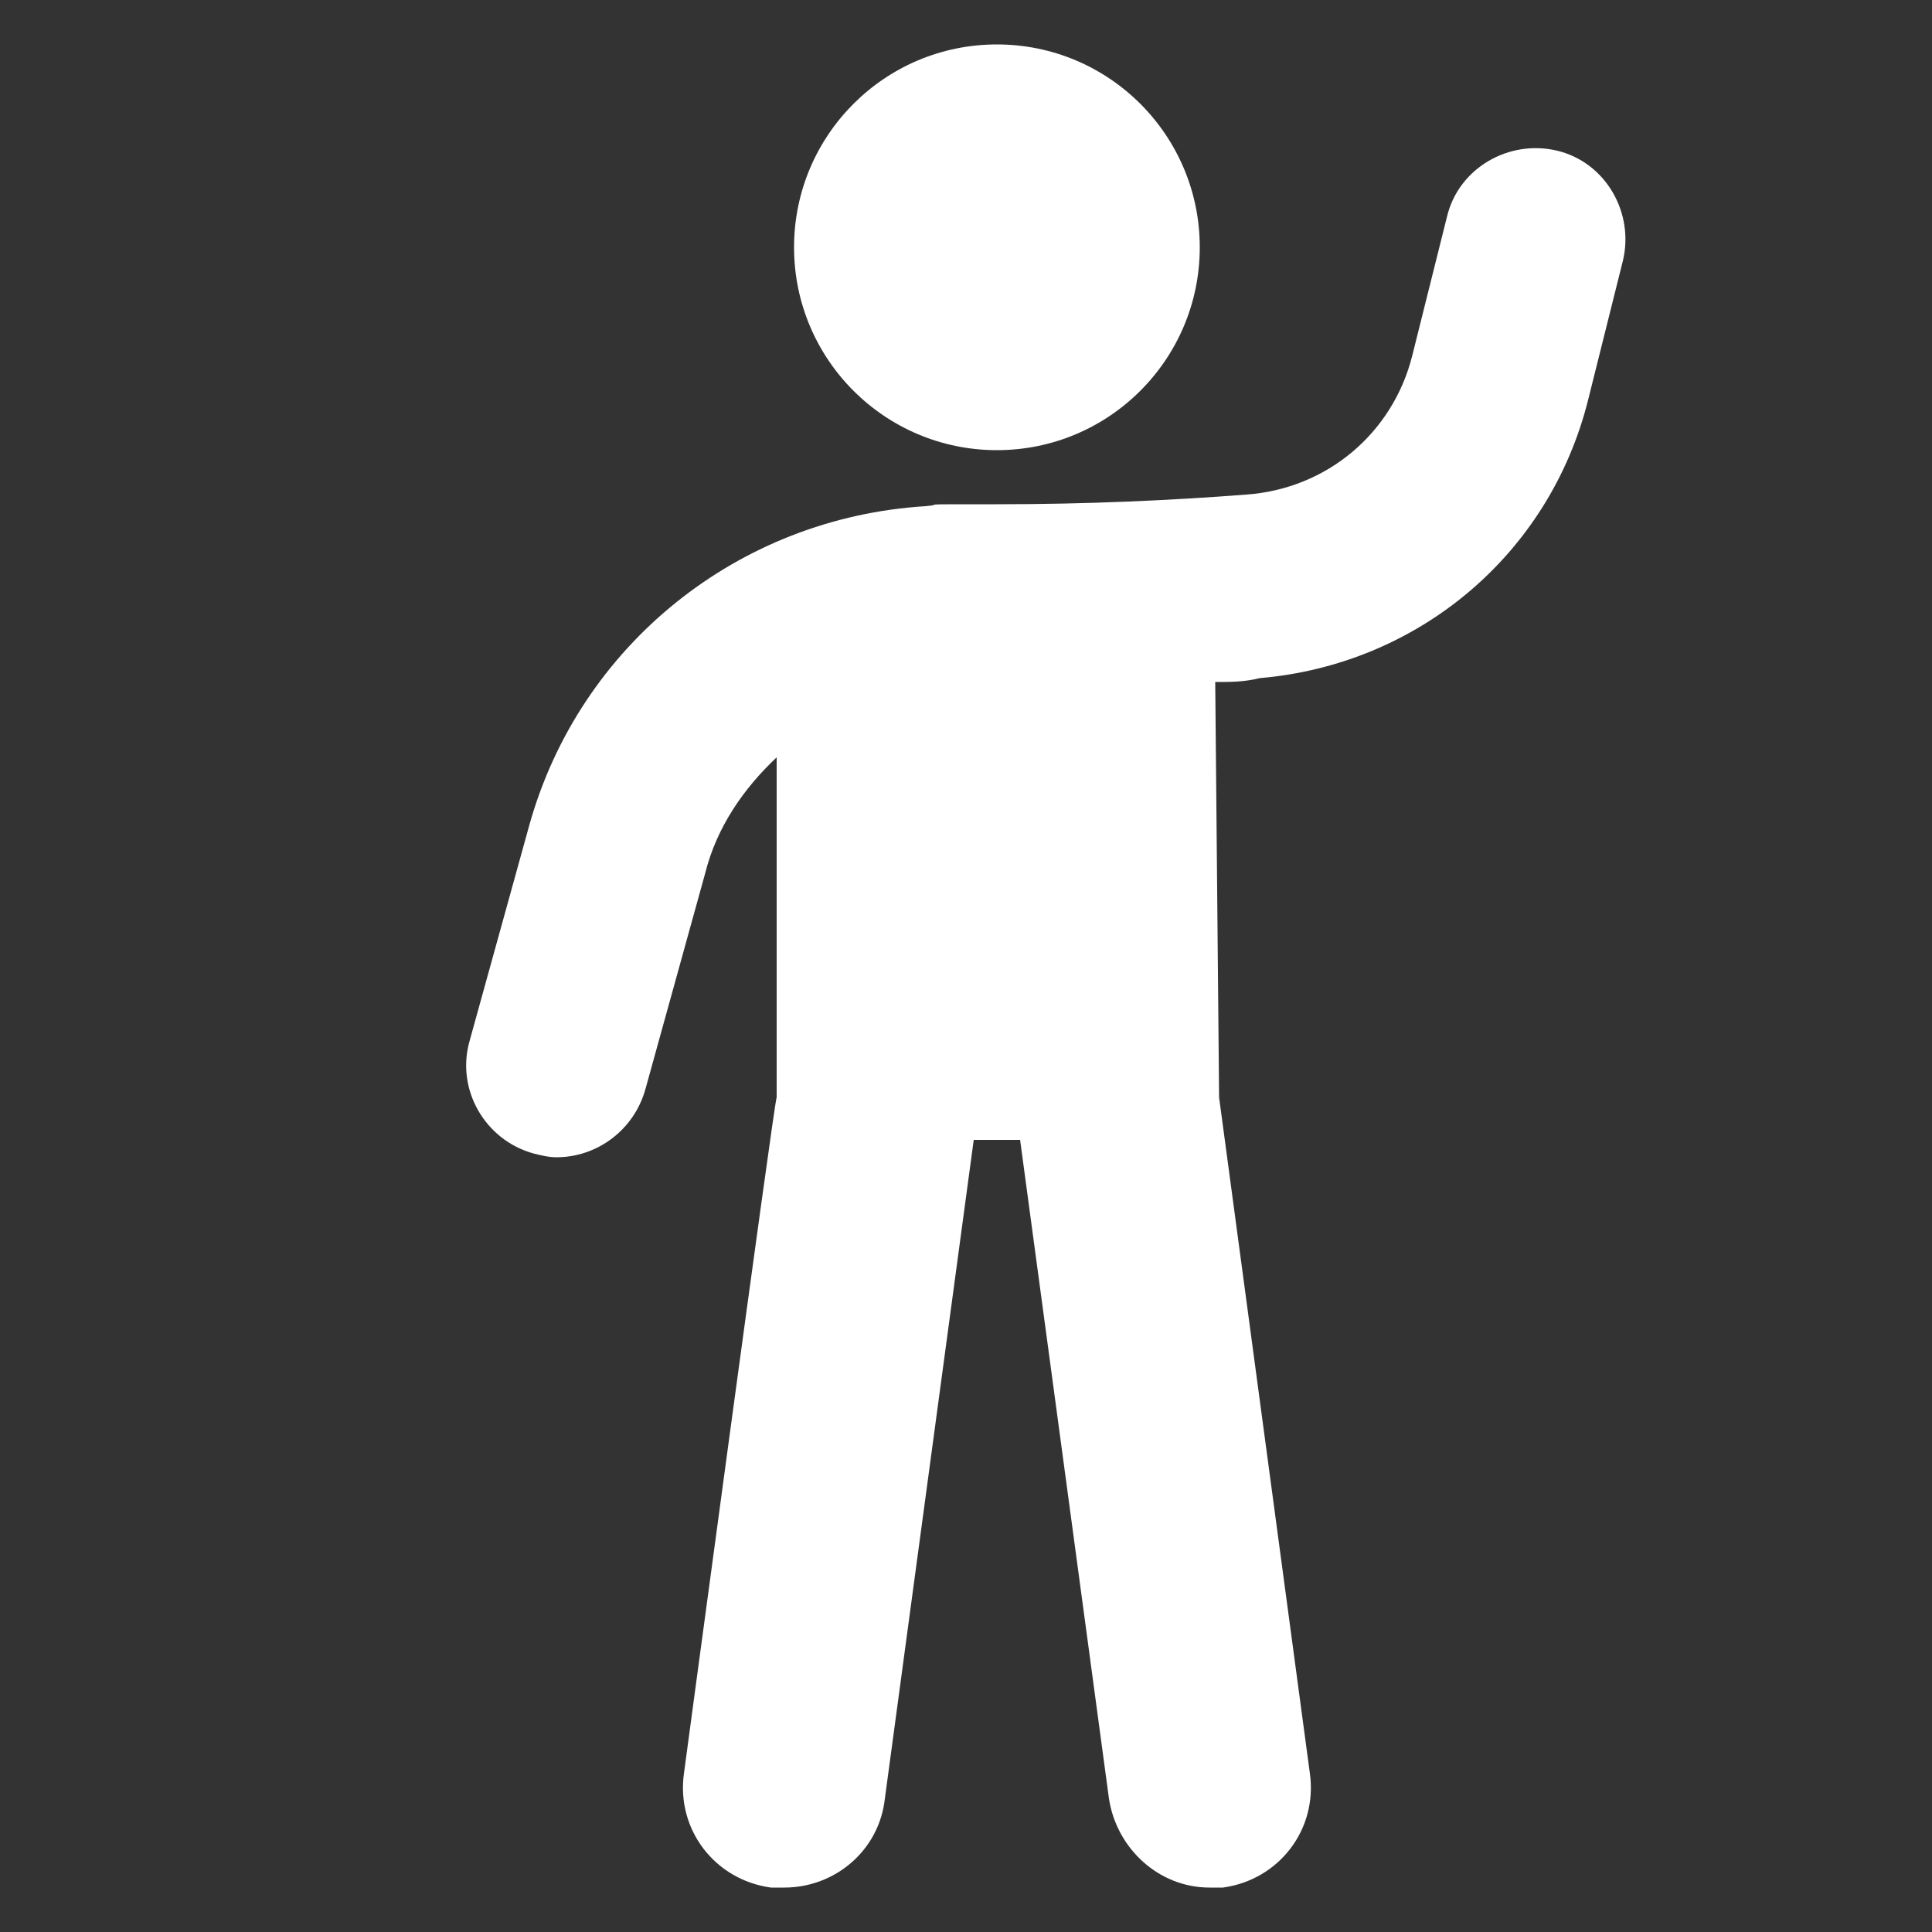
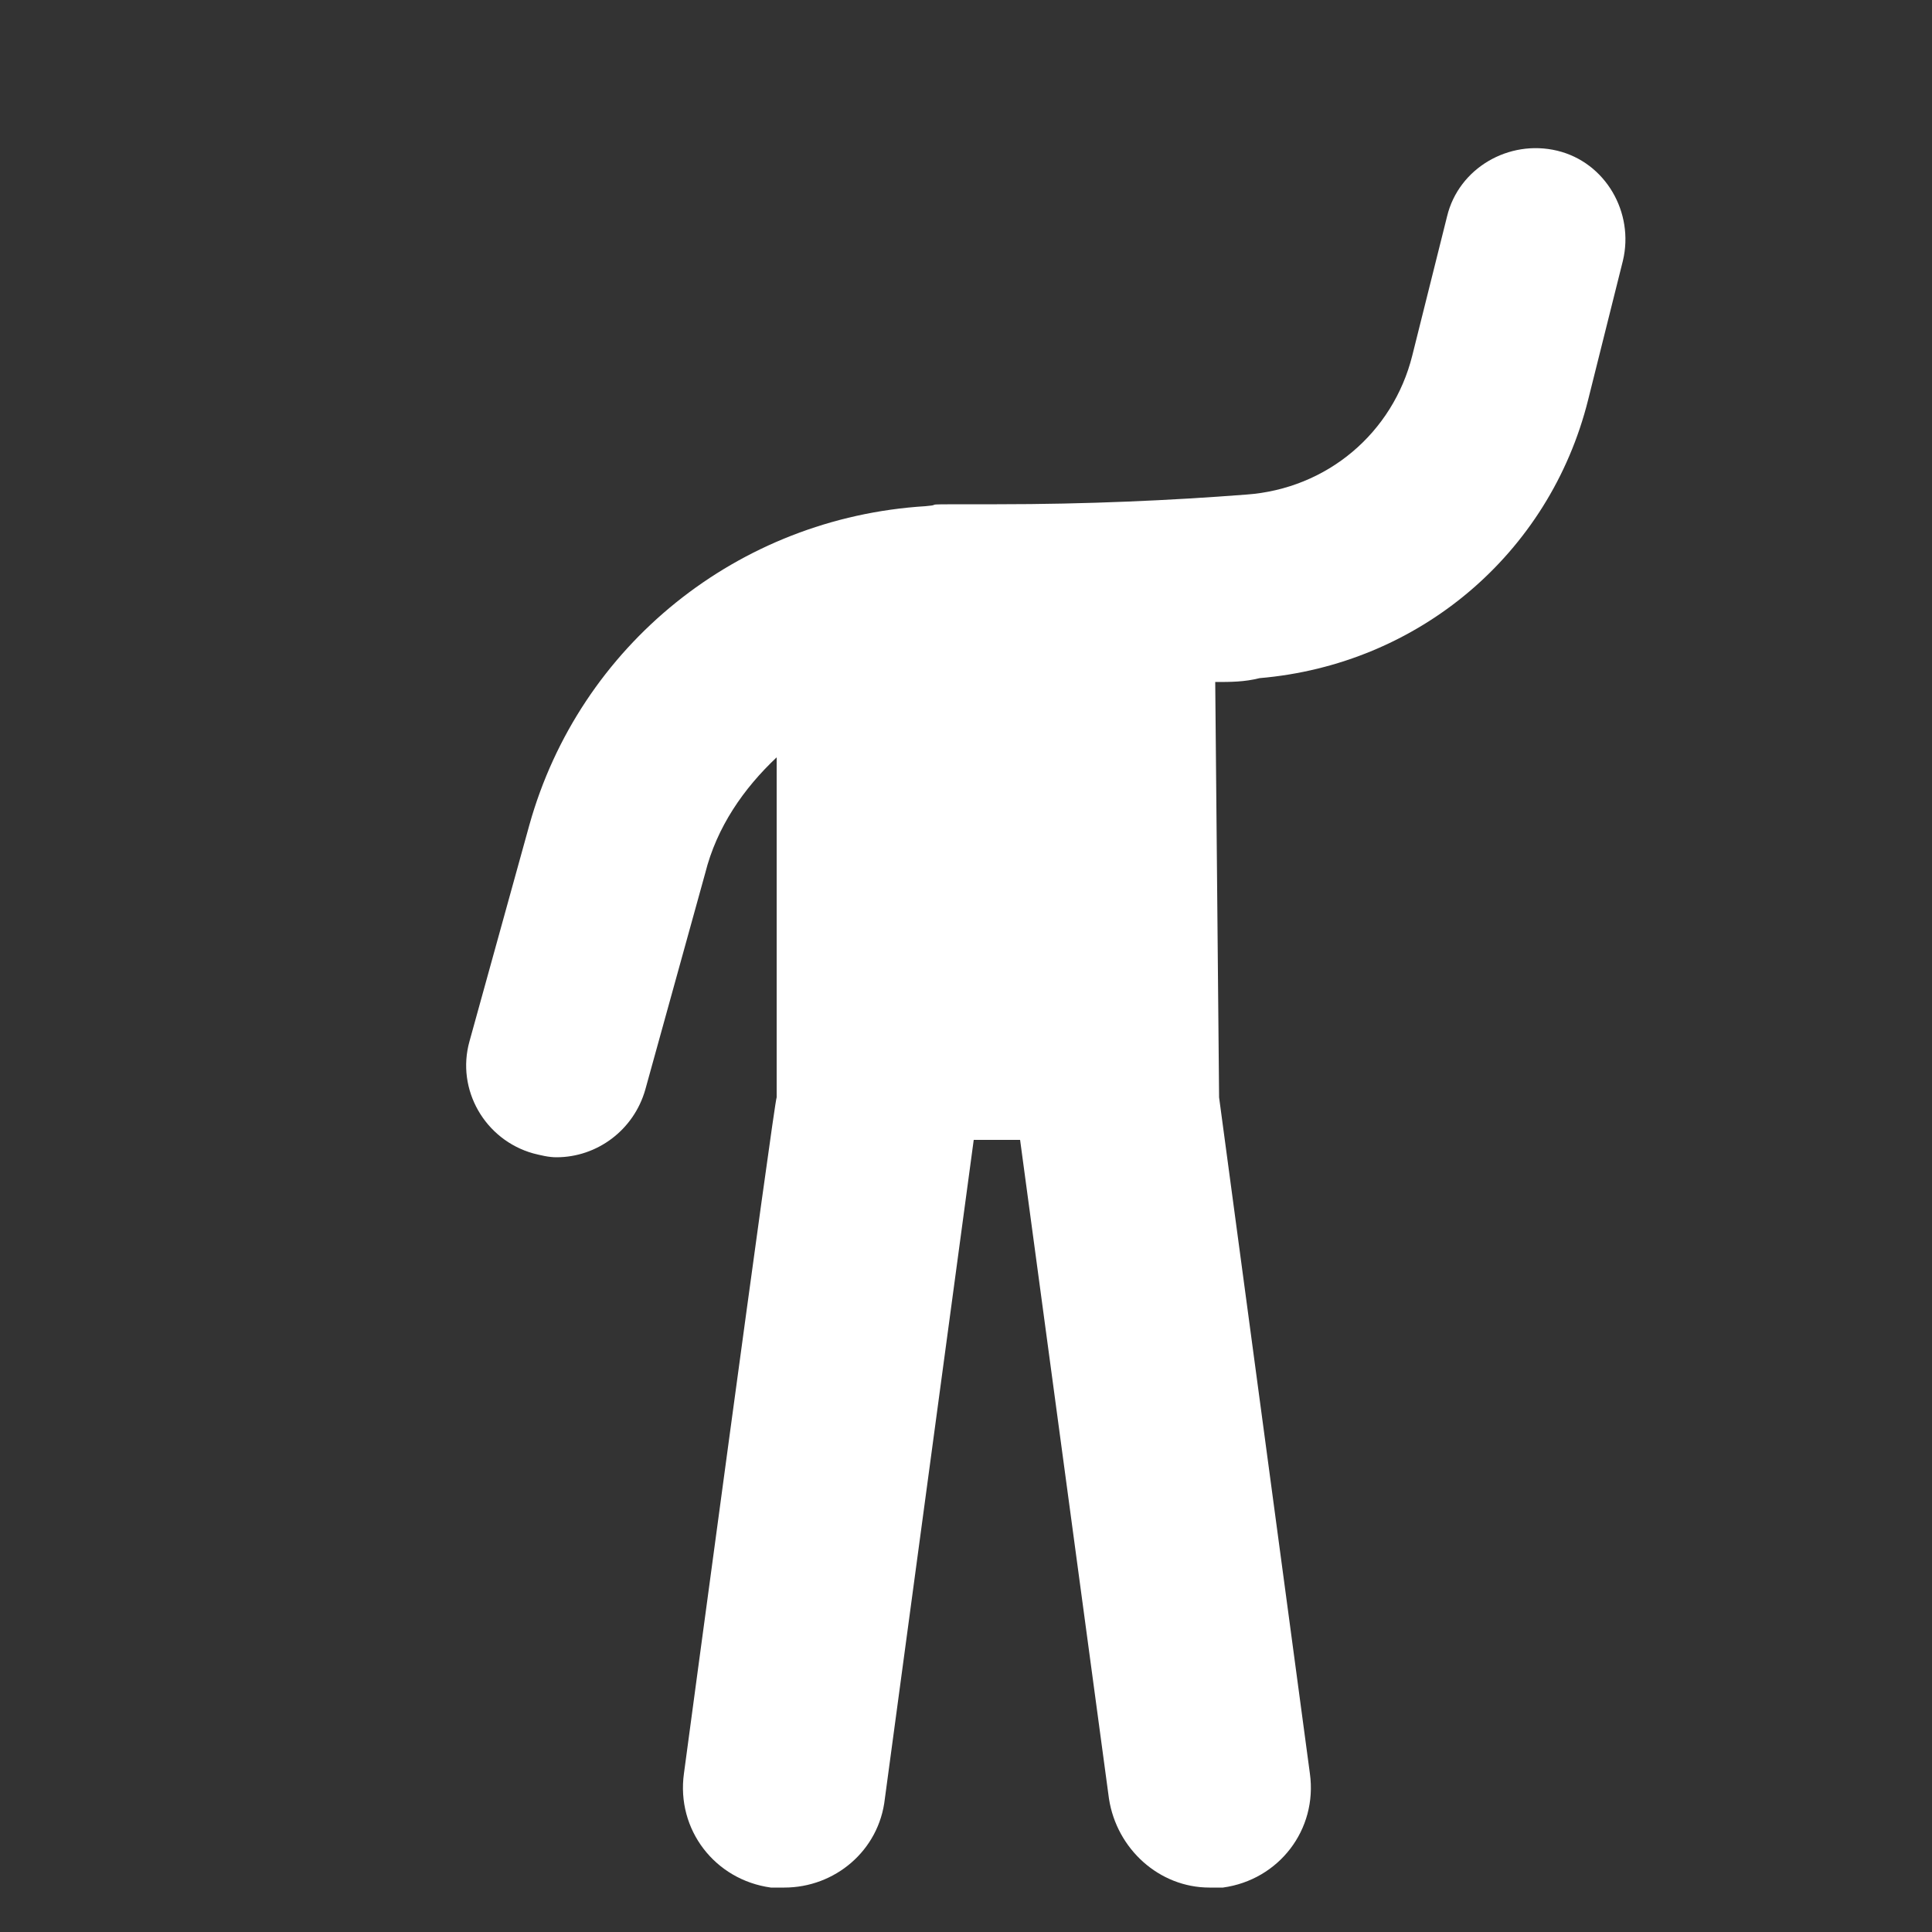
<svg xmlns="http://www.w3.org/2000/svg" version="1.1" viewBox="0 0 100 100">
  <rect x="0" y="0" width="100" height="100" fill="#333333" stroke="none" />
  <defs>
    <style>
      .cls-1 {
        fill: #fff;
      }
    </style>
  </defs>
  <g>
    <g id="Layer_2">
      <g>
        <path class="cls-1" d="M63.1,56.8l-.2-21.5c.8,0,1.5,0,2.3-.2,8.2-.7,15-6.4,17-14.4l1.8-7.2c.6-2.5-.9-5.1-3.4-5.7-2.5-.6-5.1.9-5.7,3.4l-1.8,7.2c-1,4-4.4,6.9-8.6,7.2-3.9.3-8.2.5-12.9.5s-2.5,0-3.7.1c-9.7.6-17.9,7.2-20.5,16.5l-3.1,11.2c-.7,2.5.8,5.1,3.3,5.8.4.1.8.2,1.2.2,2.1,0,4-1.4,4.6-3.5l3.1-11.2c.6-2.4,2-4.4,3.7-6v17.6c-.1,0-4.8,35-4.8,35-.4,2.9,1.6,5.5,4.5,5.9.2,0,.5,0,.7,0,2.6,0,4.9-1.9,5.2-4.6l4.6-34.1h2.4l4.6,34.1c.4,2.6,2.6,4.6,5.2,4.6s.5,0,.7,0c2.9-.4,4.9-3,4.5-5.9l-4.7-35Z" />
-         <path class="cls-1" d="M51.6,23.3c5.8,0,10.5-4.7,10.5-10.5s-4.7-10.5-10.5-10.5-10.5,4.7-10.5,10.5c0,5.8,4.7,10.5,10.5,10.5Z" />
      </g>
    </g>
  </g>
</svg>